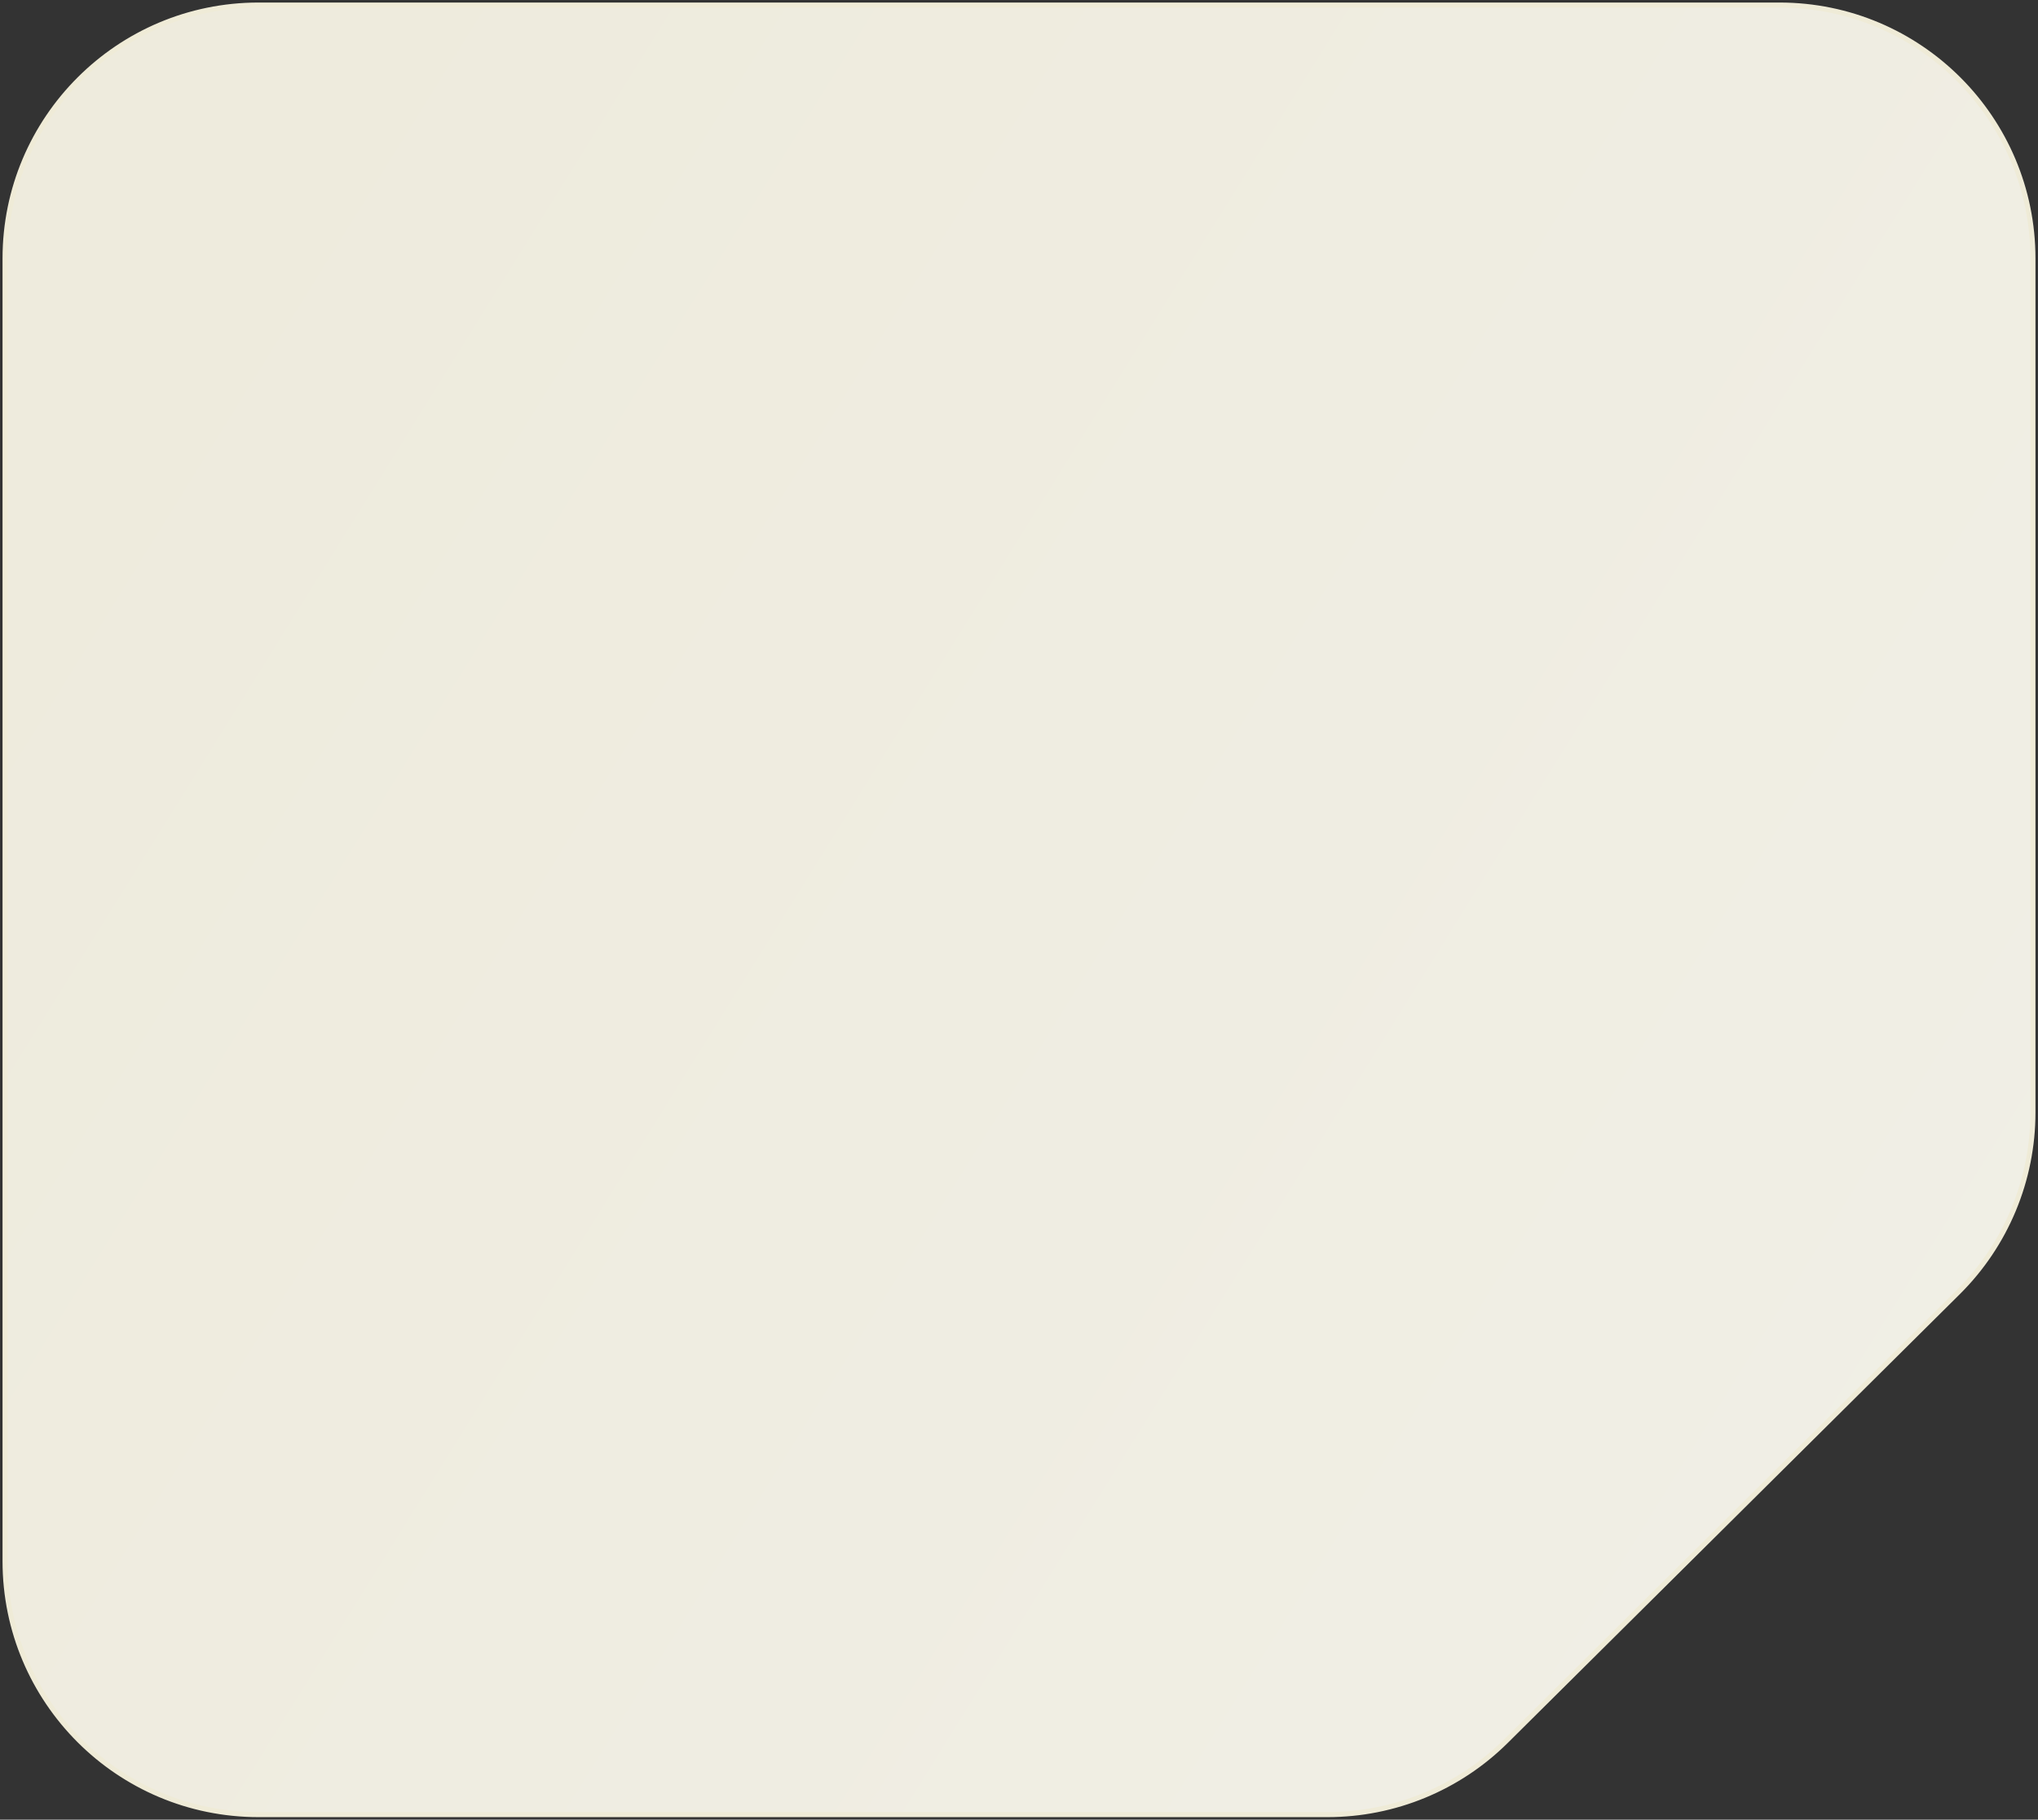
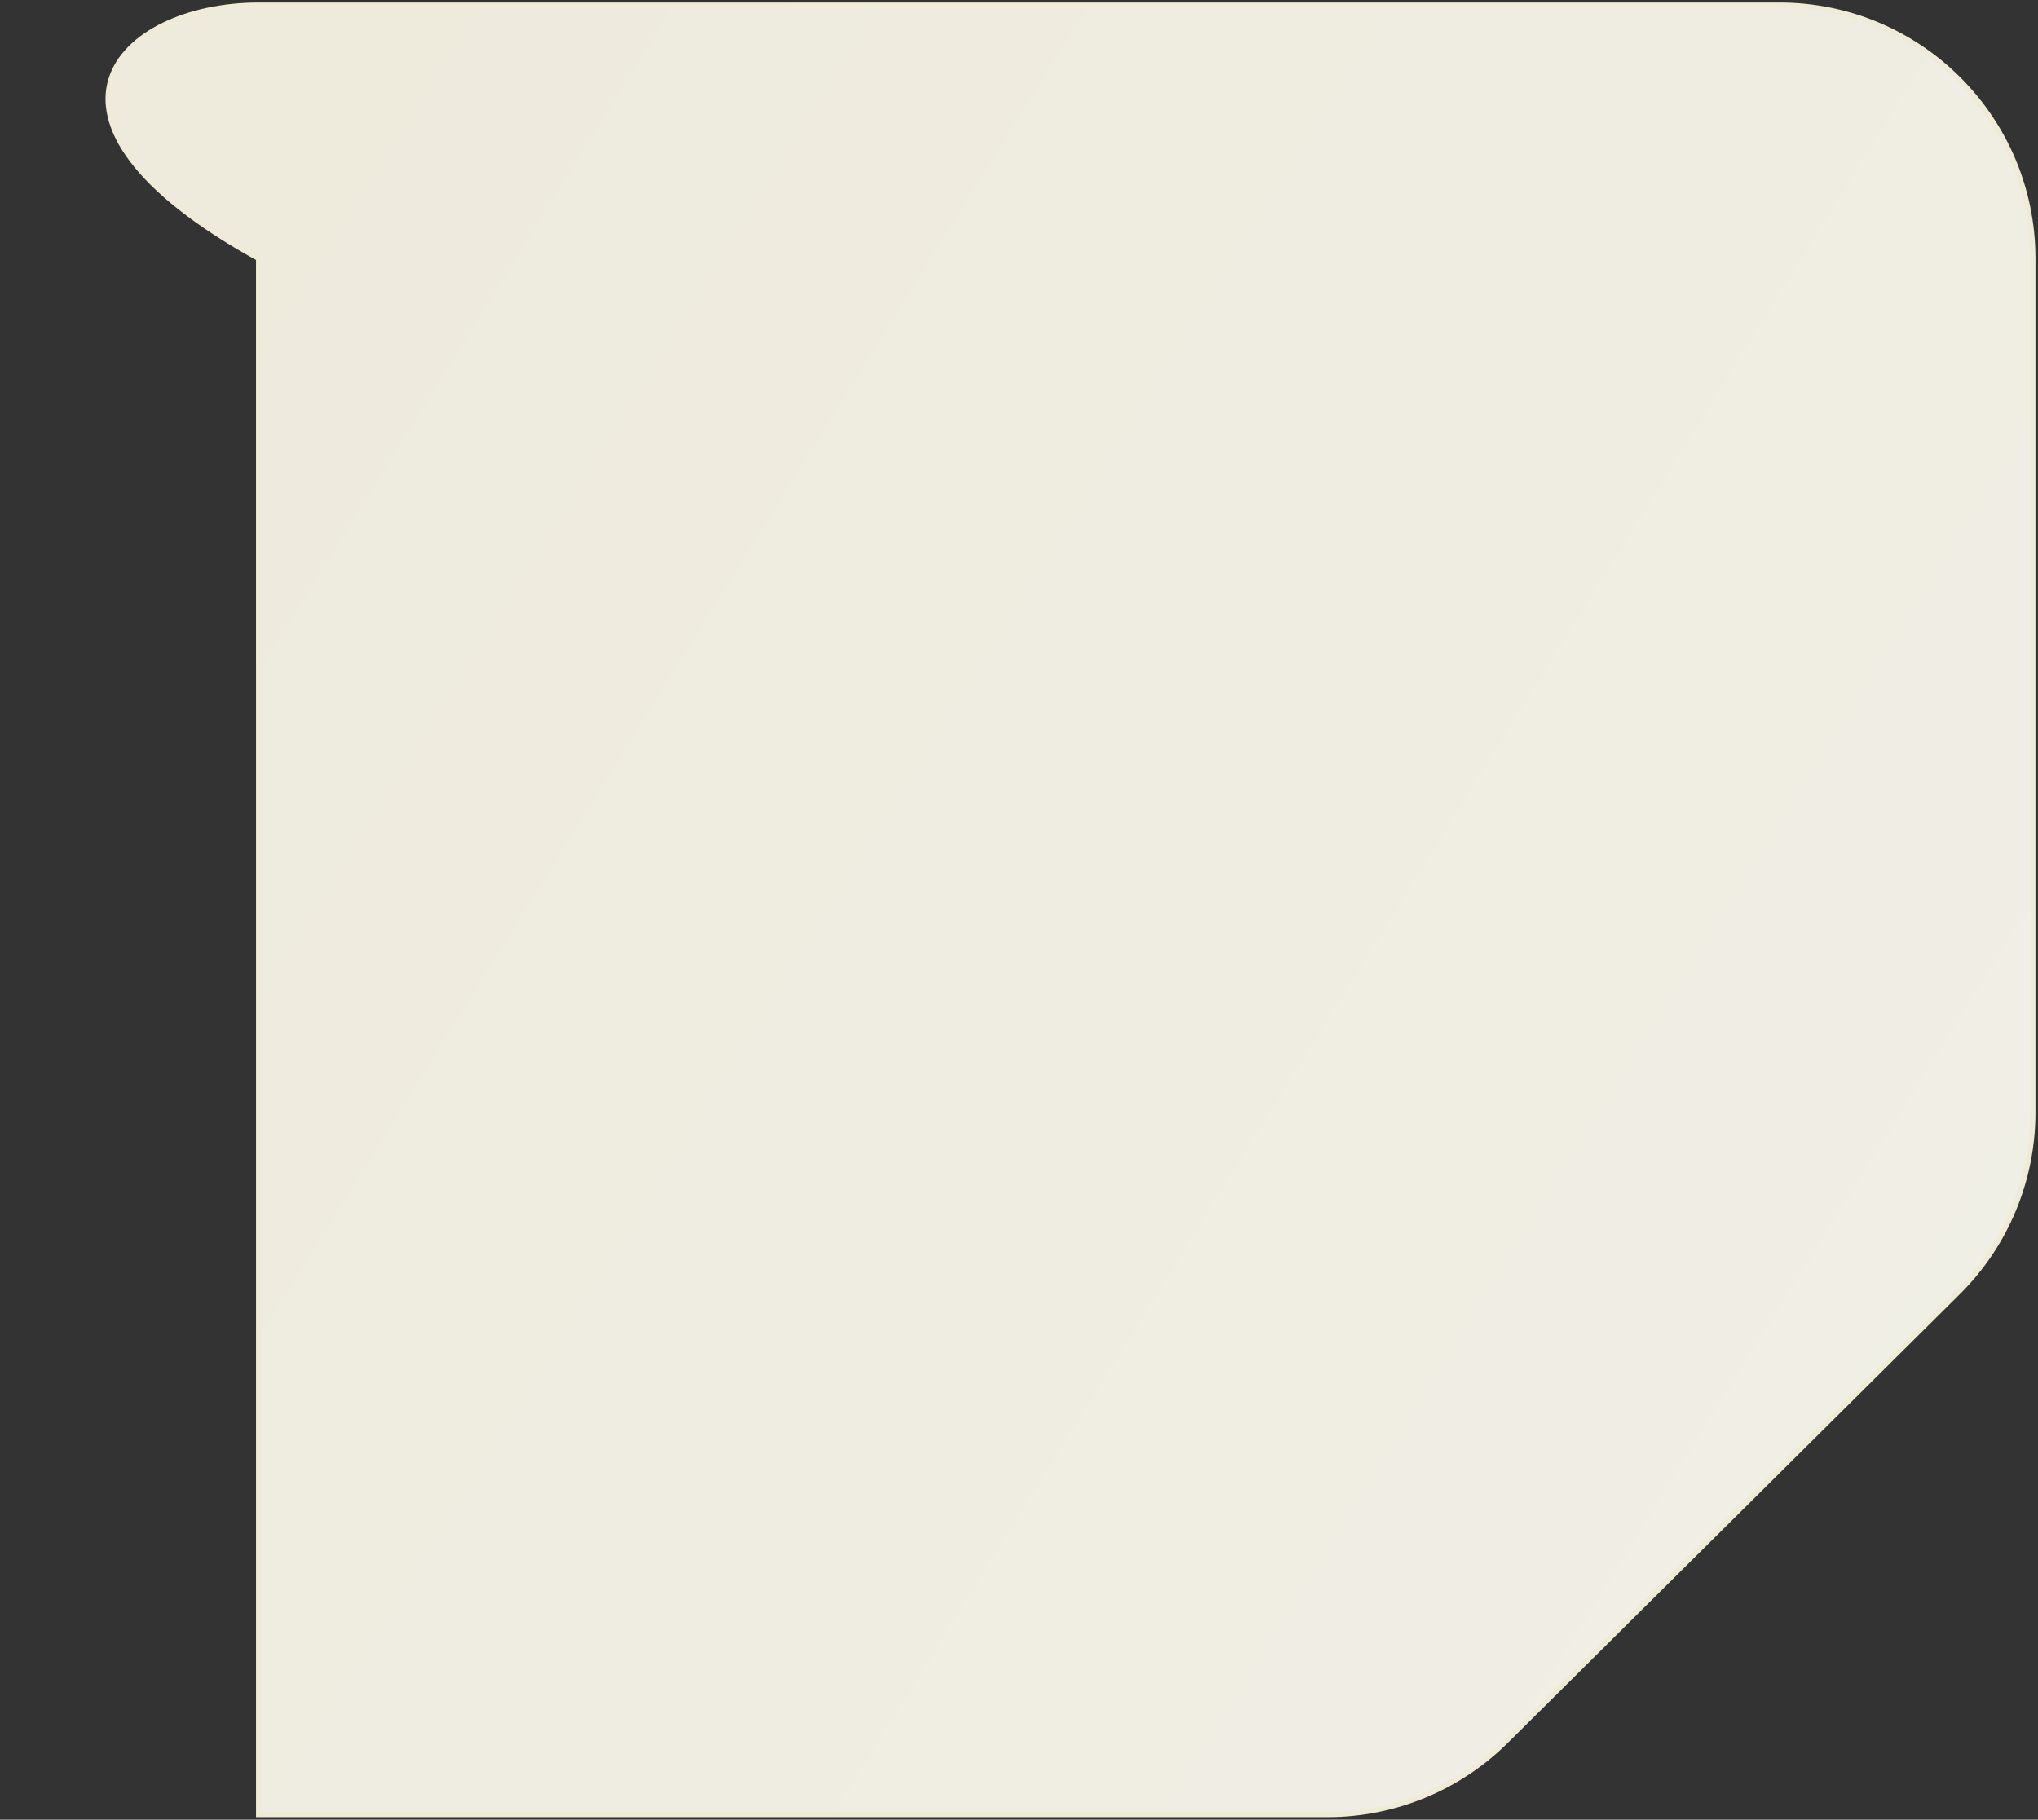
<svg xmlns="http://www.w3.org/2000/svg" width="402" height="359" viewBox="0 0 402 359" fill="none">
  <rect x="0" y="0" width="402" height="359" fill="#333333" stroke="none" />
-   <path d="M261.851 358H51C23.386 358 1 335.614 1 308V51C1 23.386 23.386 1 51 1H351C378.614 1 401 23.386 401 51V219.486C401 232.809 395.683 245.581 386.229 254.968L297.08 343.481C287.714 352.781 275.05 358 261.851 358Z" fill="url(#paint0_linear_198_9)" stroke="#EFEBD7" />
+   <path d="M261.851 358H51V51C1 23.386 23.386 1 51 1H351C378.614 1 401 23.386 401 51V219.486C401 232.809 395.683 245.581 386.229 254.968L297.08 343.481C287.714 352.781 275.05 358 261.851 358Z" fill="url(#paint0_linear_198_9)" stroke="#EFEBD7" />
  <defs>
    <linearGradient id="paint0_linear_198_9" x1="802" y1="534" x2="32.628" y2="55.179" gradientUnits="userSpaceOnUse">
      <stop stop-color="#F3F3EF" />
      <stop offset="1" stop-color="#EEEBDD" />
    </linearGradient>
  </defs>
</svg>